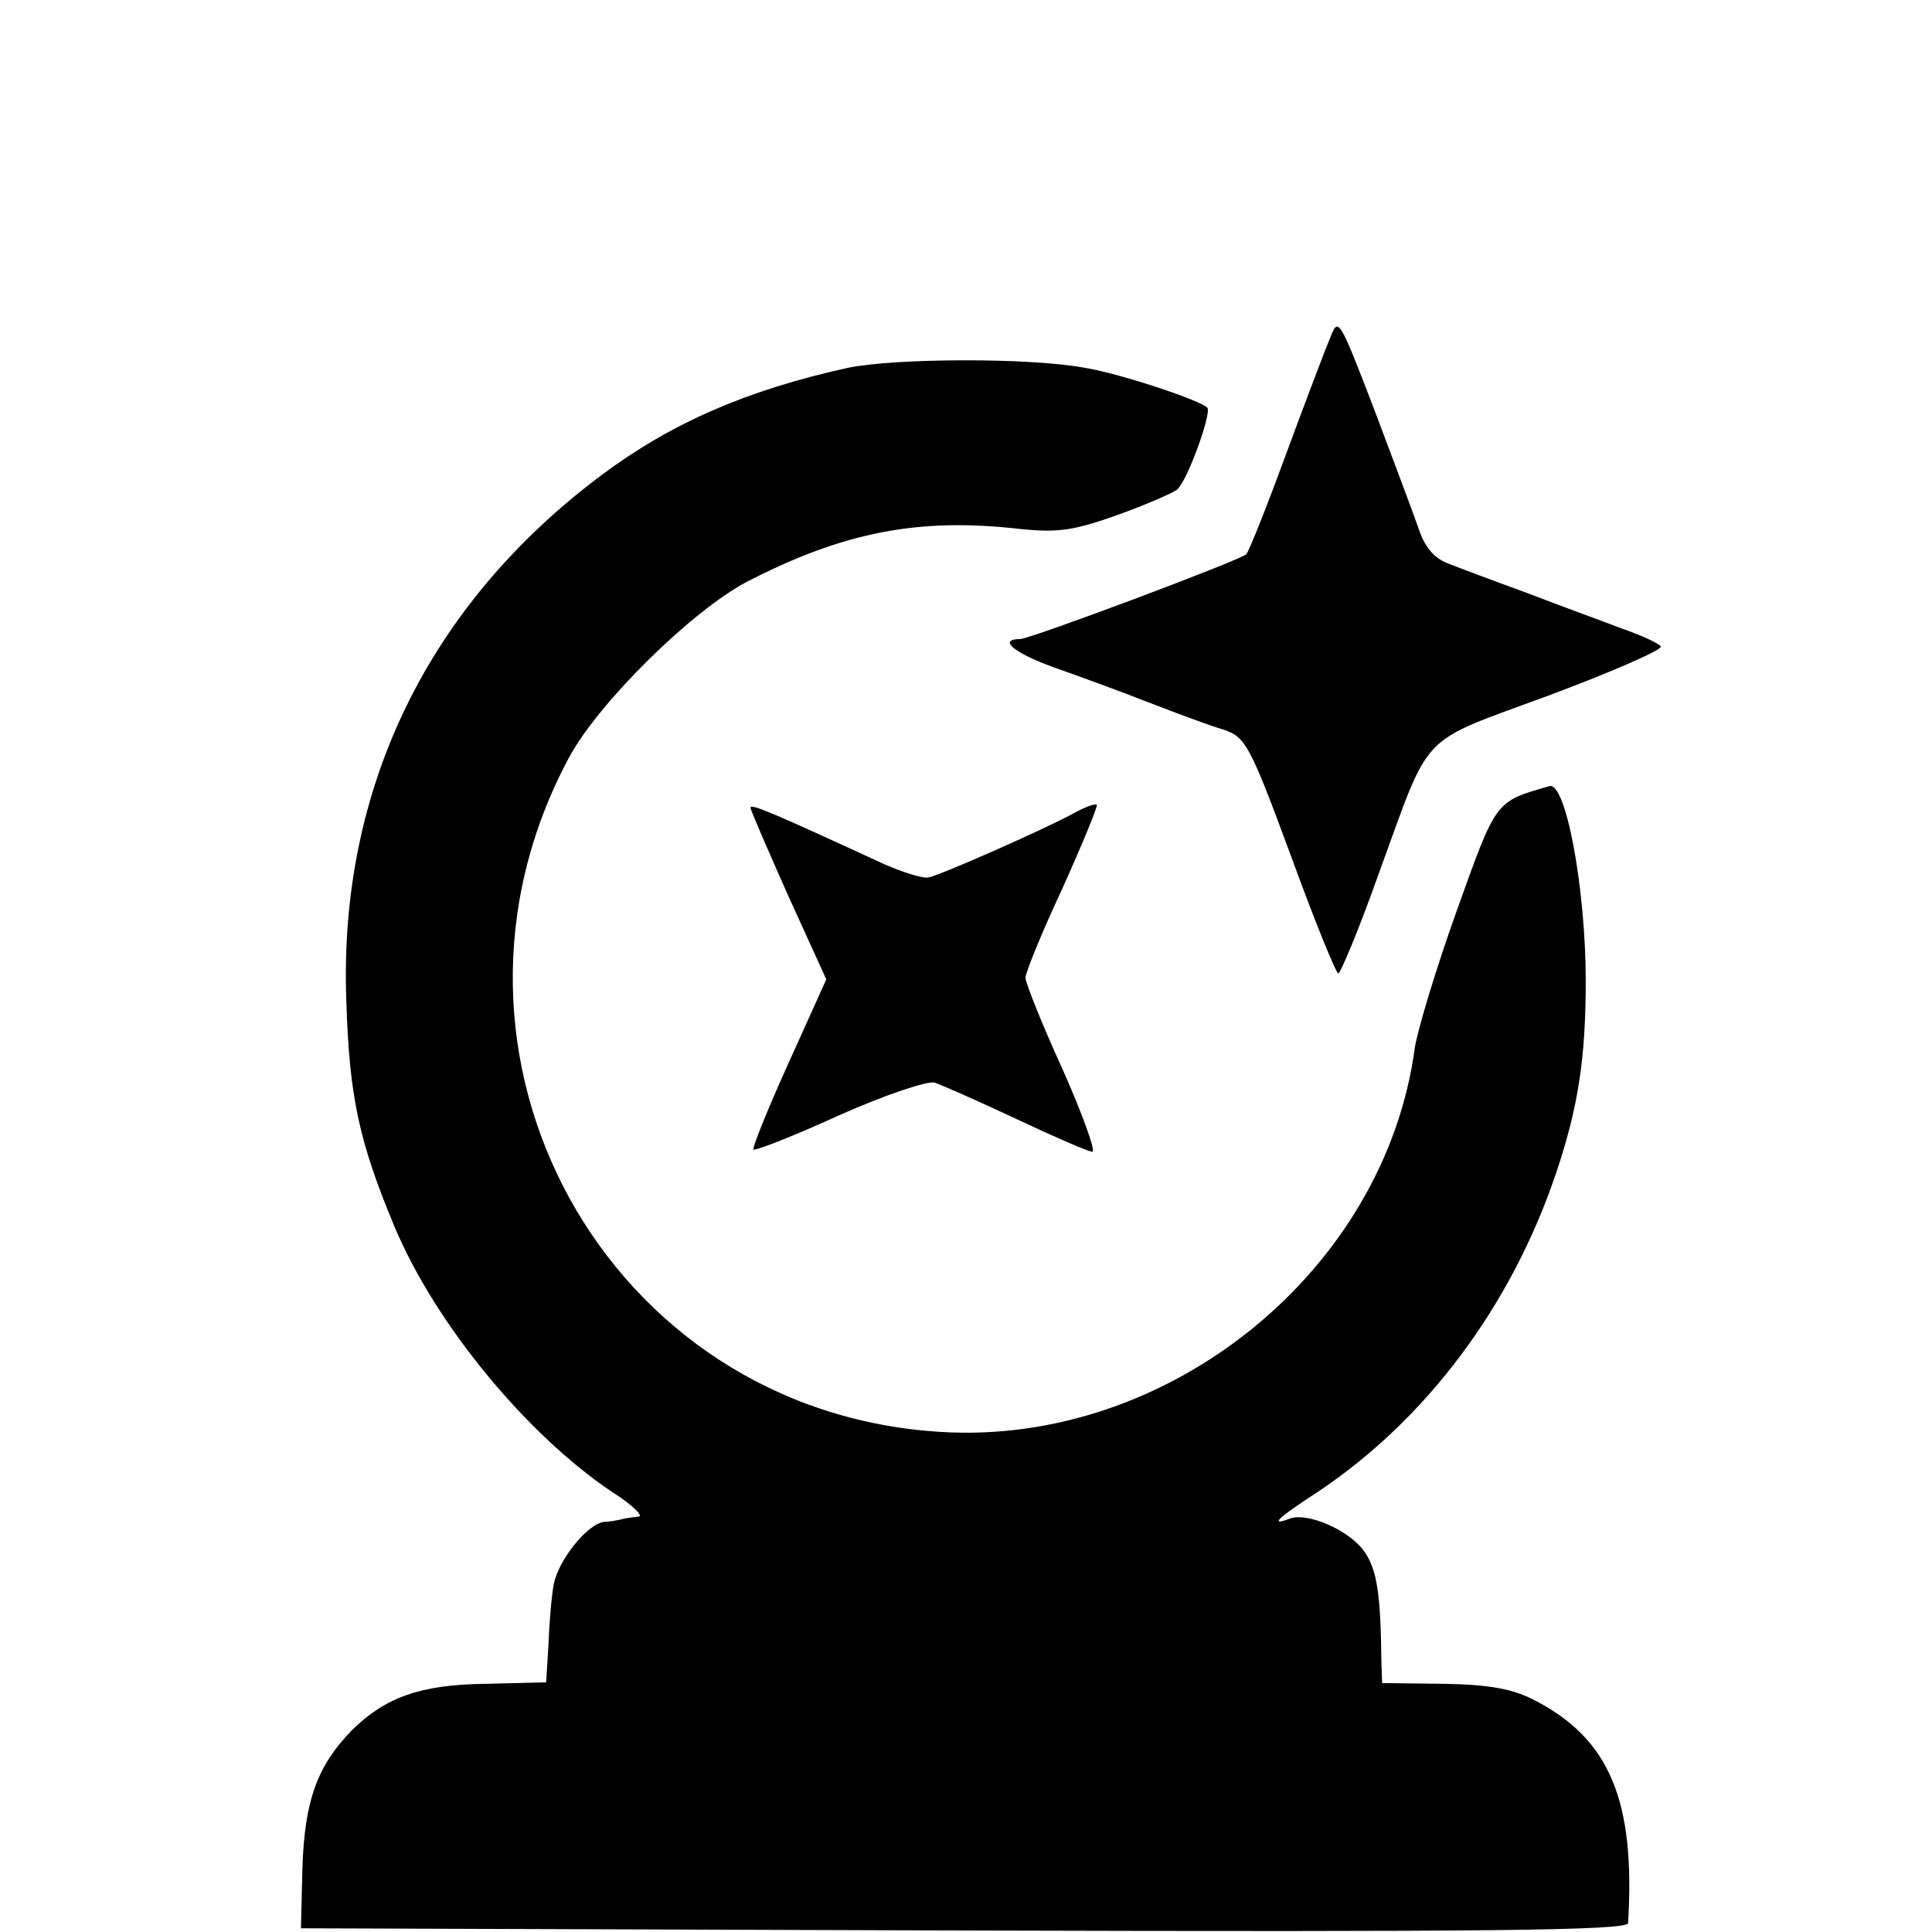
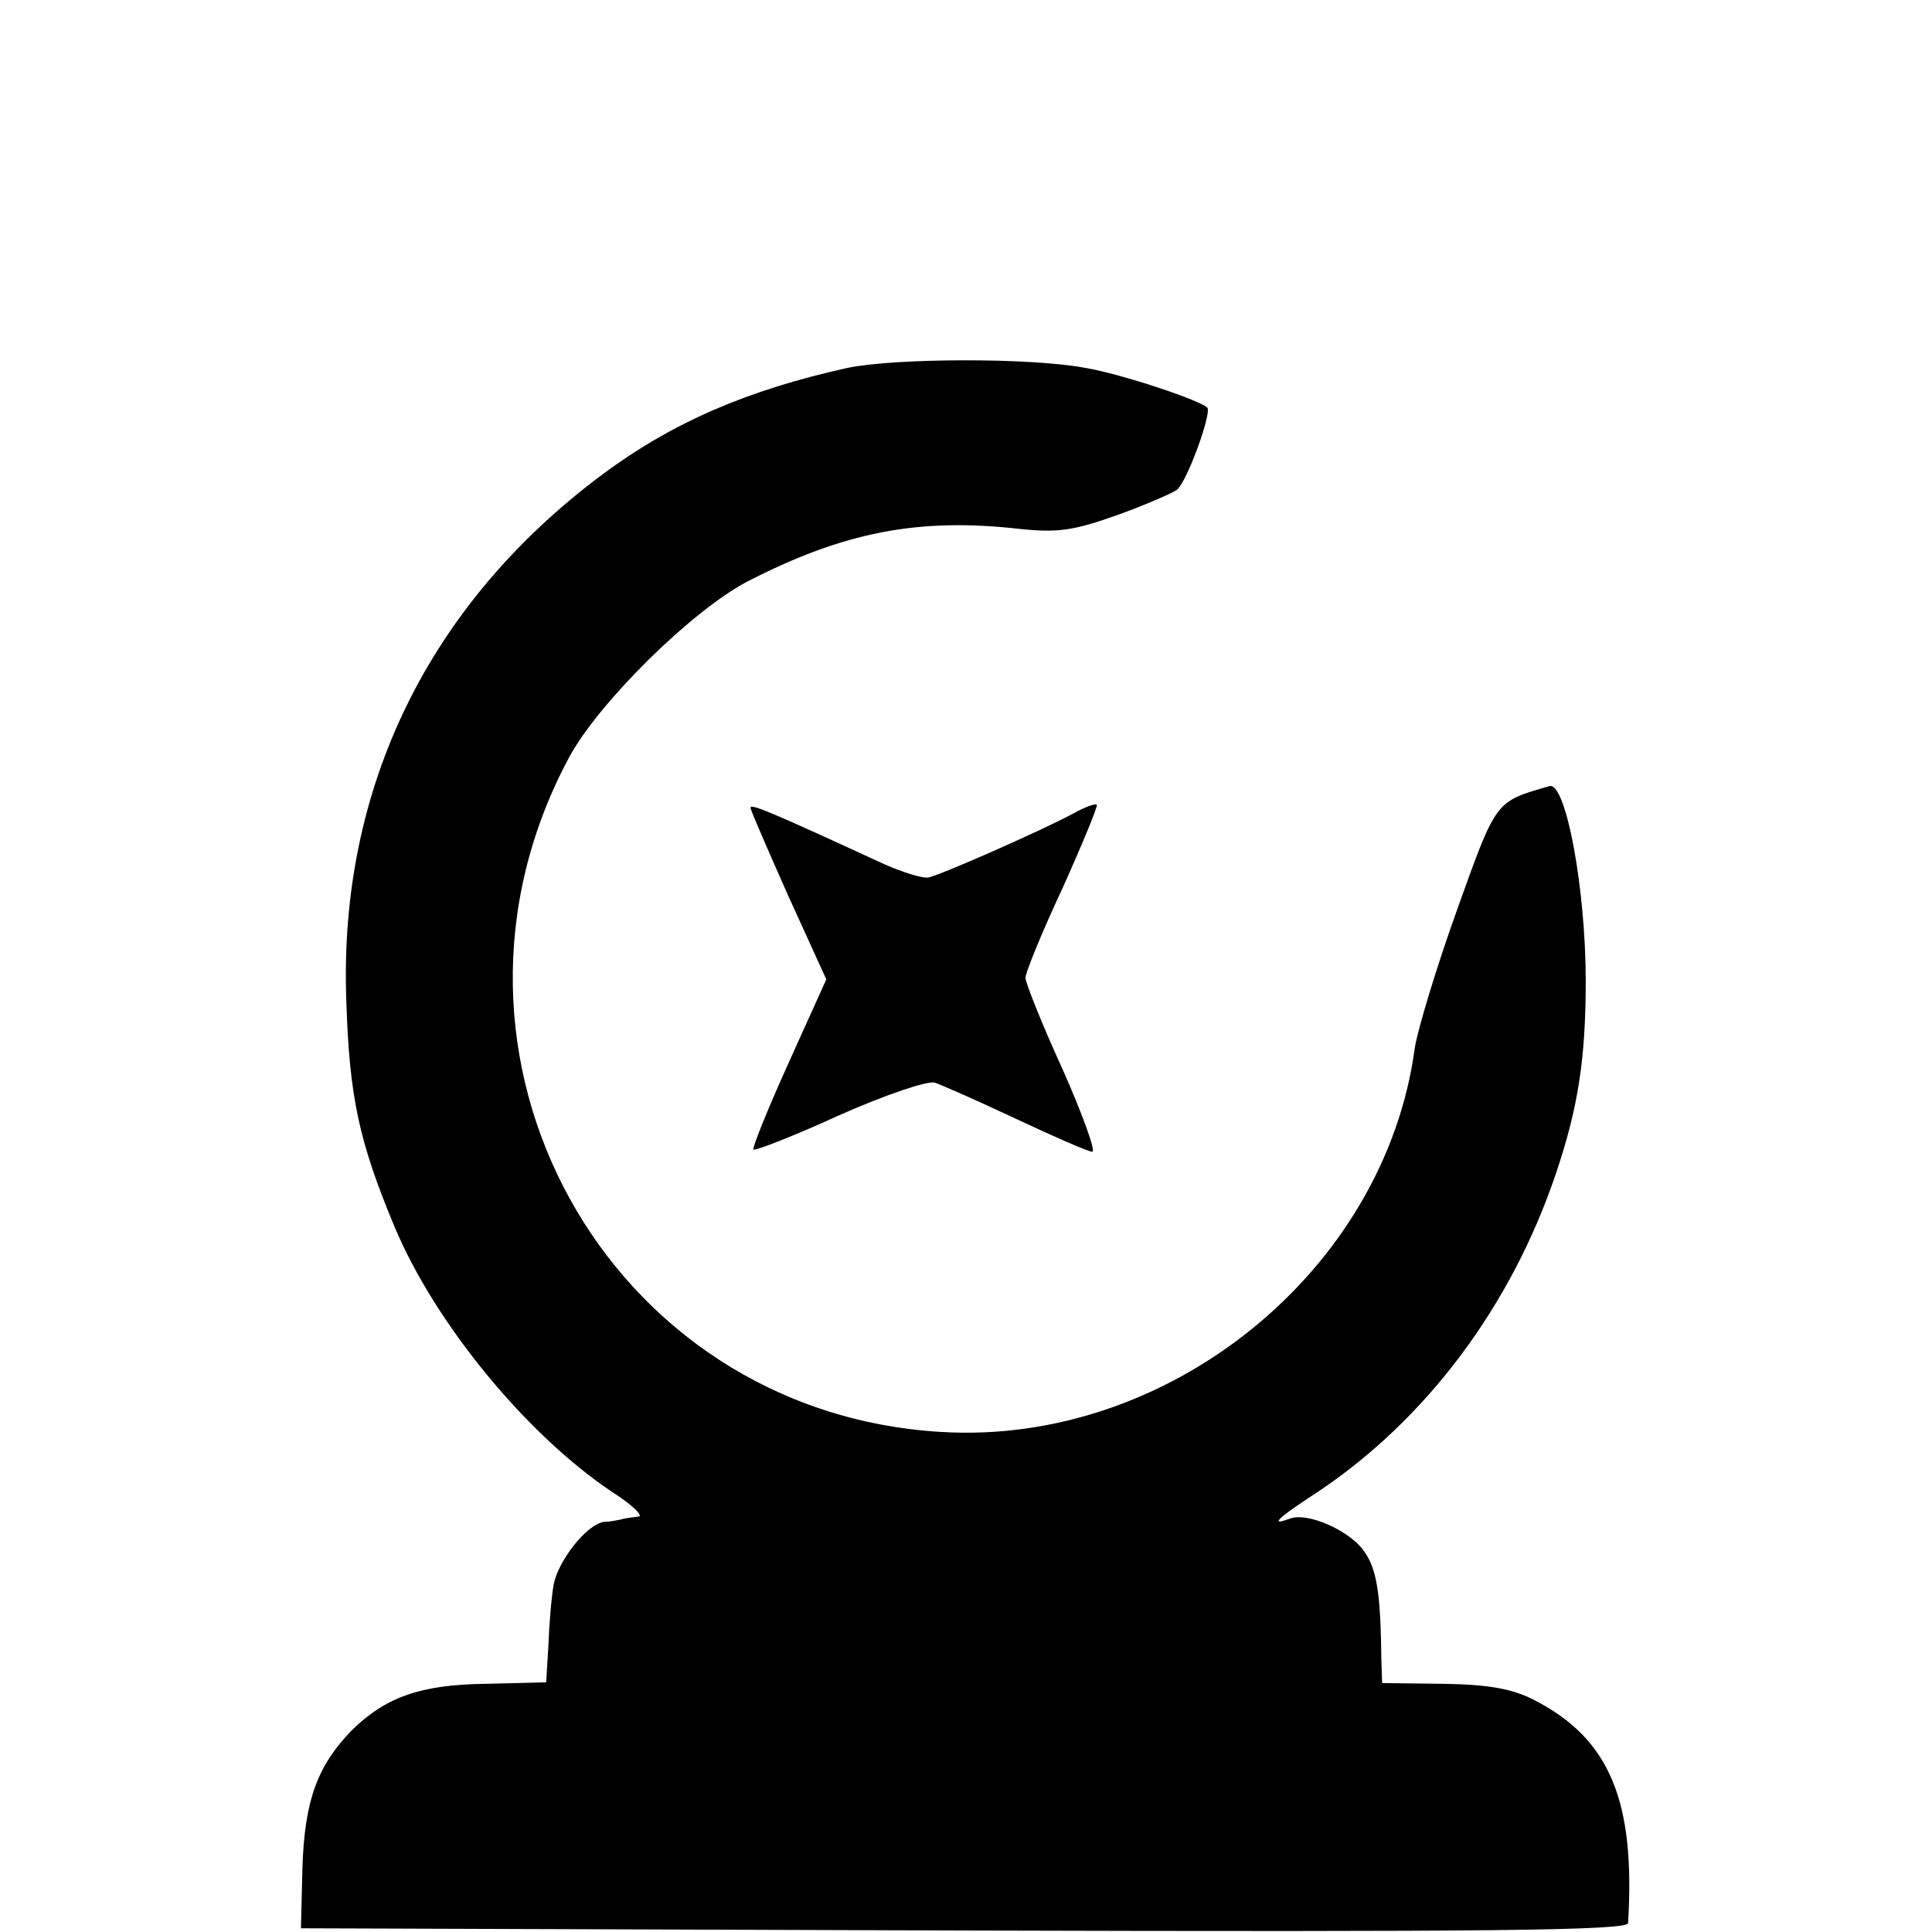
<svg xmlns="http://www.w3.org/2000/svg" version="1.0" width="260pt" height="260pt" viewBox="0 0 260 260" preserveAspectRatio="xMidYMid meet">
  <g transform="translate(0,260) scale(0.1,-0.1)" fill="#000000" stroke="none">
-     <path d="M1790 2145 c-7 -16 -34 -88 -60 -158 -26 -71 -50 -131 -53 -133 -8 -8 -291 -114 -304 -114 -31 0 -8 -19 45 -38 31 -11 89 -32 127 -47 39 -15 84 -32 102 -37 29 -10 35 -20 90 -169 32 -88 61 -159 64 -159 3 0 28 60 54 133 72 197 51 175 229 241 86 32 154 62 151 66 -2 4 -26 15 -52 24 -26 10 -84 31 -128 48 -44 16 -92 34 -107 40 -18 7 -31 22 -39 47 -7 20 -34 92 -60 161 -47 122 -48 124 -59 95z" />
    <path d="M1141 2105 c-136 -30 -237 -74 -331 -144 -233 -174 -354 -421 -344 -706 4 -131 17 -191 65 -306 55 -131 178 -280 293 -357 27 -17 43 -33 35 -33 -8 -1 -18 -2 -24 -4 -5 -1 -15 -3 -22 -3 -23 -3 -62 -52 -68 -85 -3 -17 -6 -54 -7 -82 l-3 -49 -81 -2 c-88 -1 -135 -18 -180 -62 -47 -48 -64 -95 -67 -185 l-2 -82 893 -3 c710 -2 892 0 893 10 10 165 -25 248 -126 300 -29 15 -60 21 -122 22 l-83 1 -1 30 c-1 91 -6 123 -23 147 -19 28 -77 54 -101 44 -27 -10 -16 1 38 36 147 98 261 251 321 429 30 89 40 155 40 259 0 125 -27 269 -49 262 -73 -21 -71 -18 -124 -166 -28 -78 -53 -161 -57 -186 -40 -300 -331 -536 -638 -517 -450 27 -715 508 -500 908 40 74 165 197 239 236 130 67 231 87 369 71 50 -5 71 -2 130 19 39 14 75 30 80 34 14 12 46 101 41 110 -6 9 -116 46 -165 54 -75 14 -256 13 -319 0z" />
    <path d="M1010 1513 c0 -3 23 -56 51 -119 l51 -112 -51 -113 c-28 -62 -49 -114 -47 -116 2 -2 54 18 115 46 63 28 120 47 129 44 9 -3 59 -25 110 -49 51 -24 97 -44 102 -44 5 0 -13 50 -40 111 -28 61 -50 117 -50 123 0 7 22 61 50 121 27 60 48 111 46 112 -2 2 -16 -3 -32 -12 -45 -24 -179 -83 -195 -86 -8 -1 -34 7 -59 18 -152 70 -180 82 -180 76z" />
  </g>
</svg>